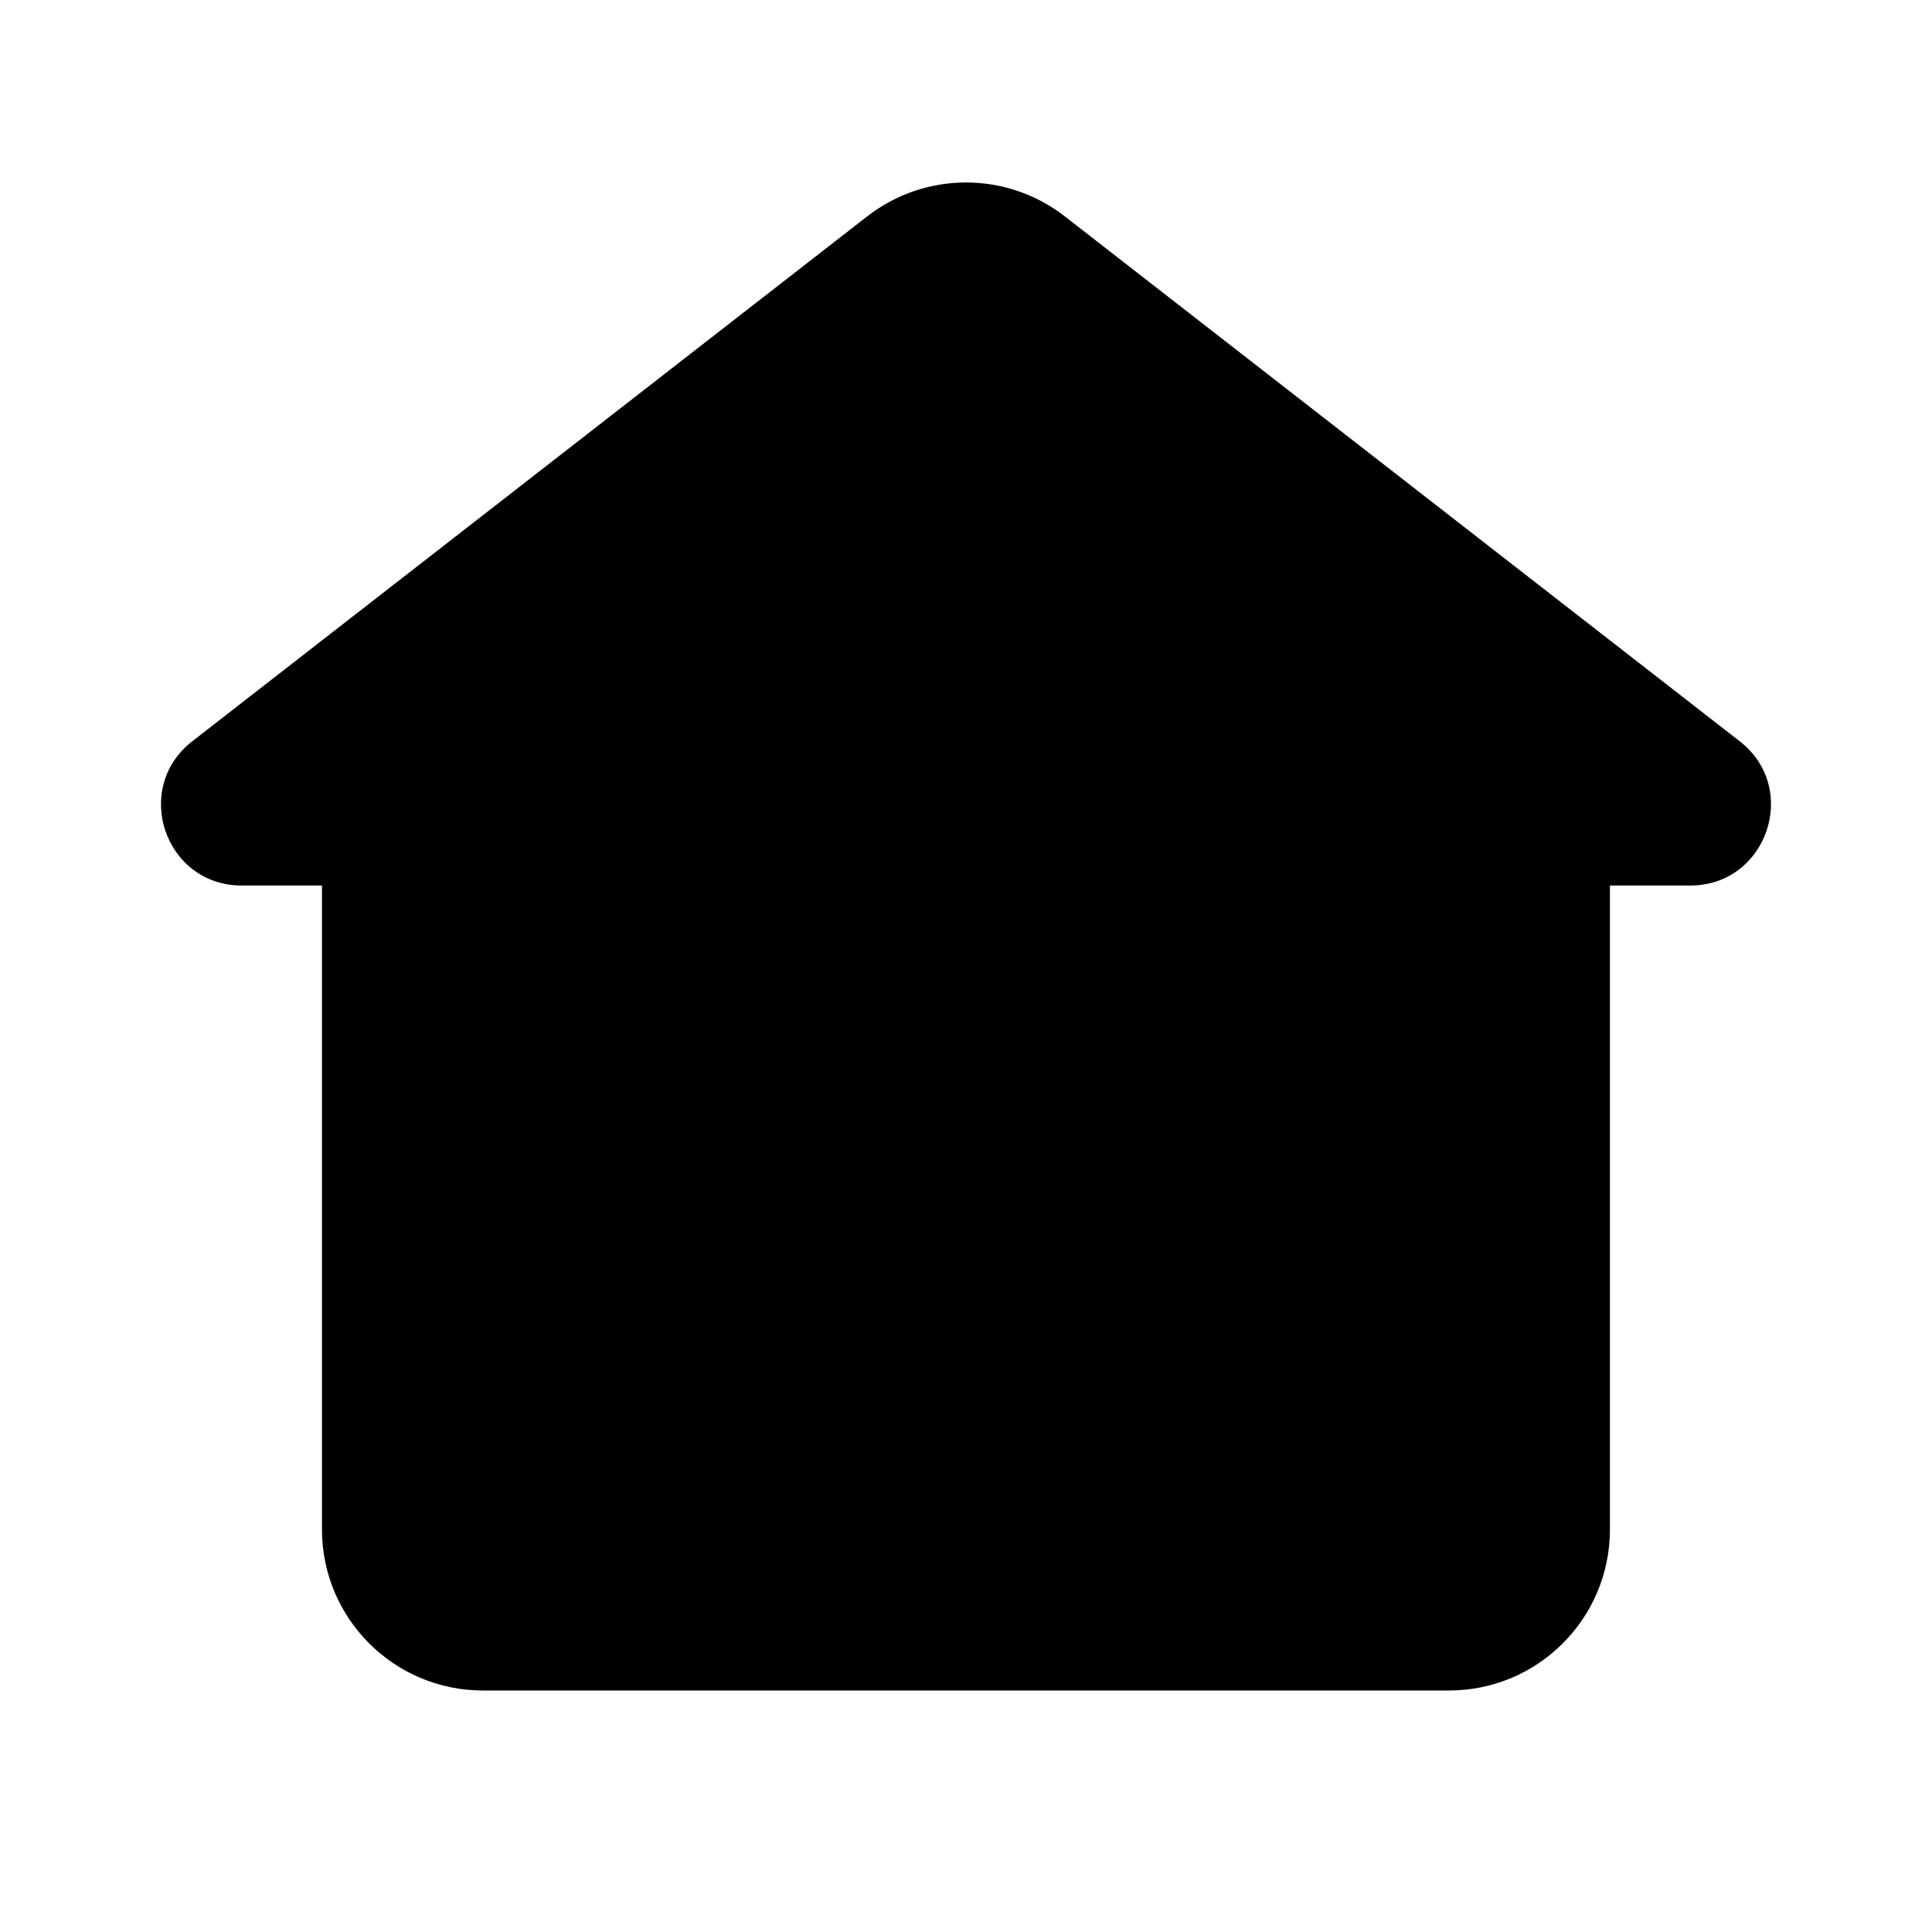
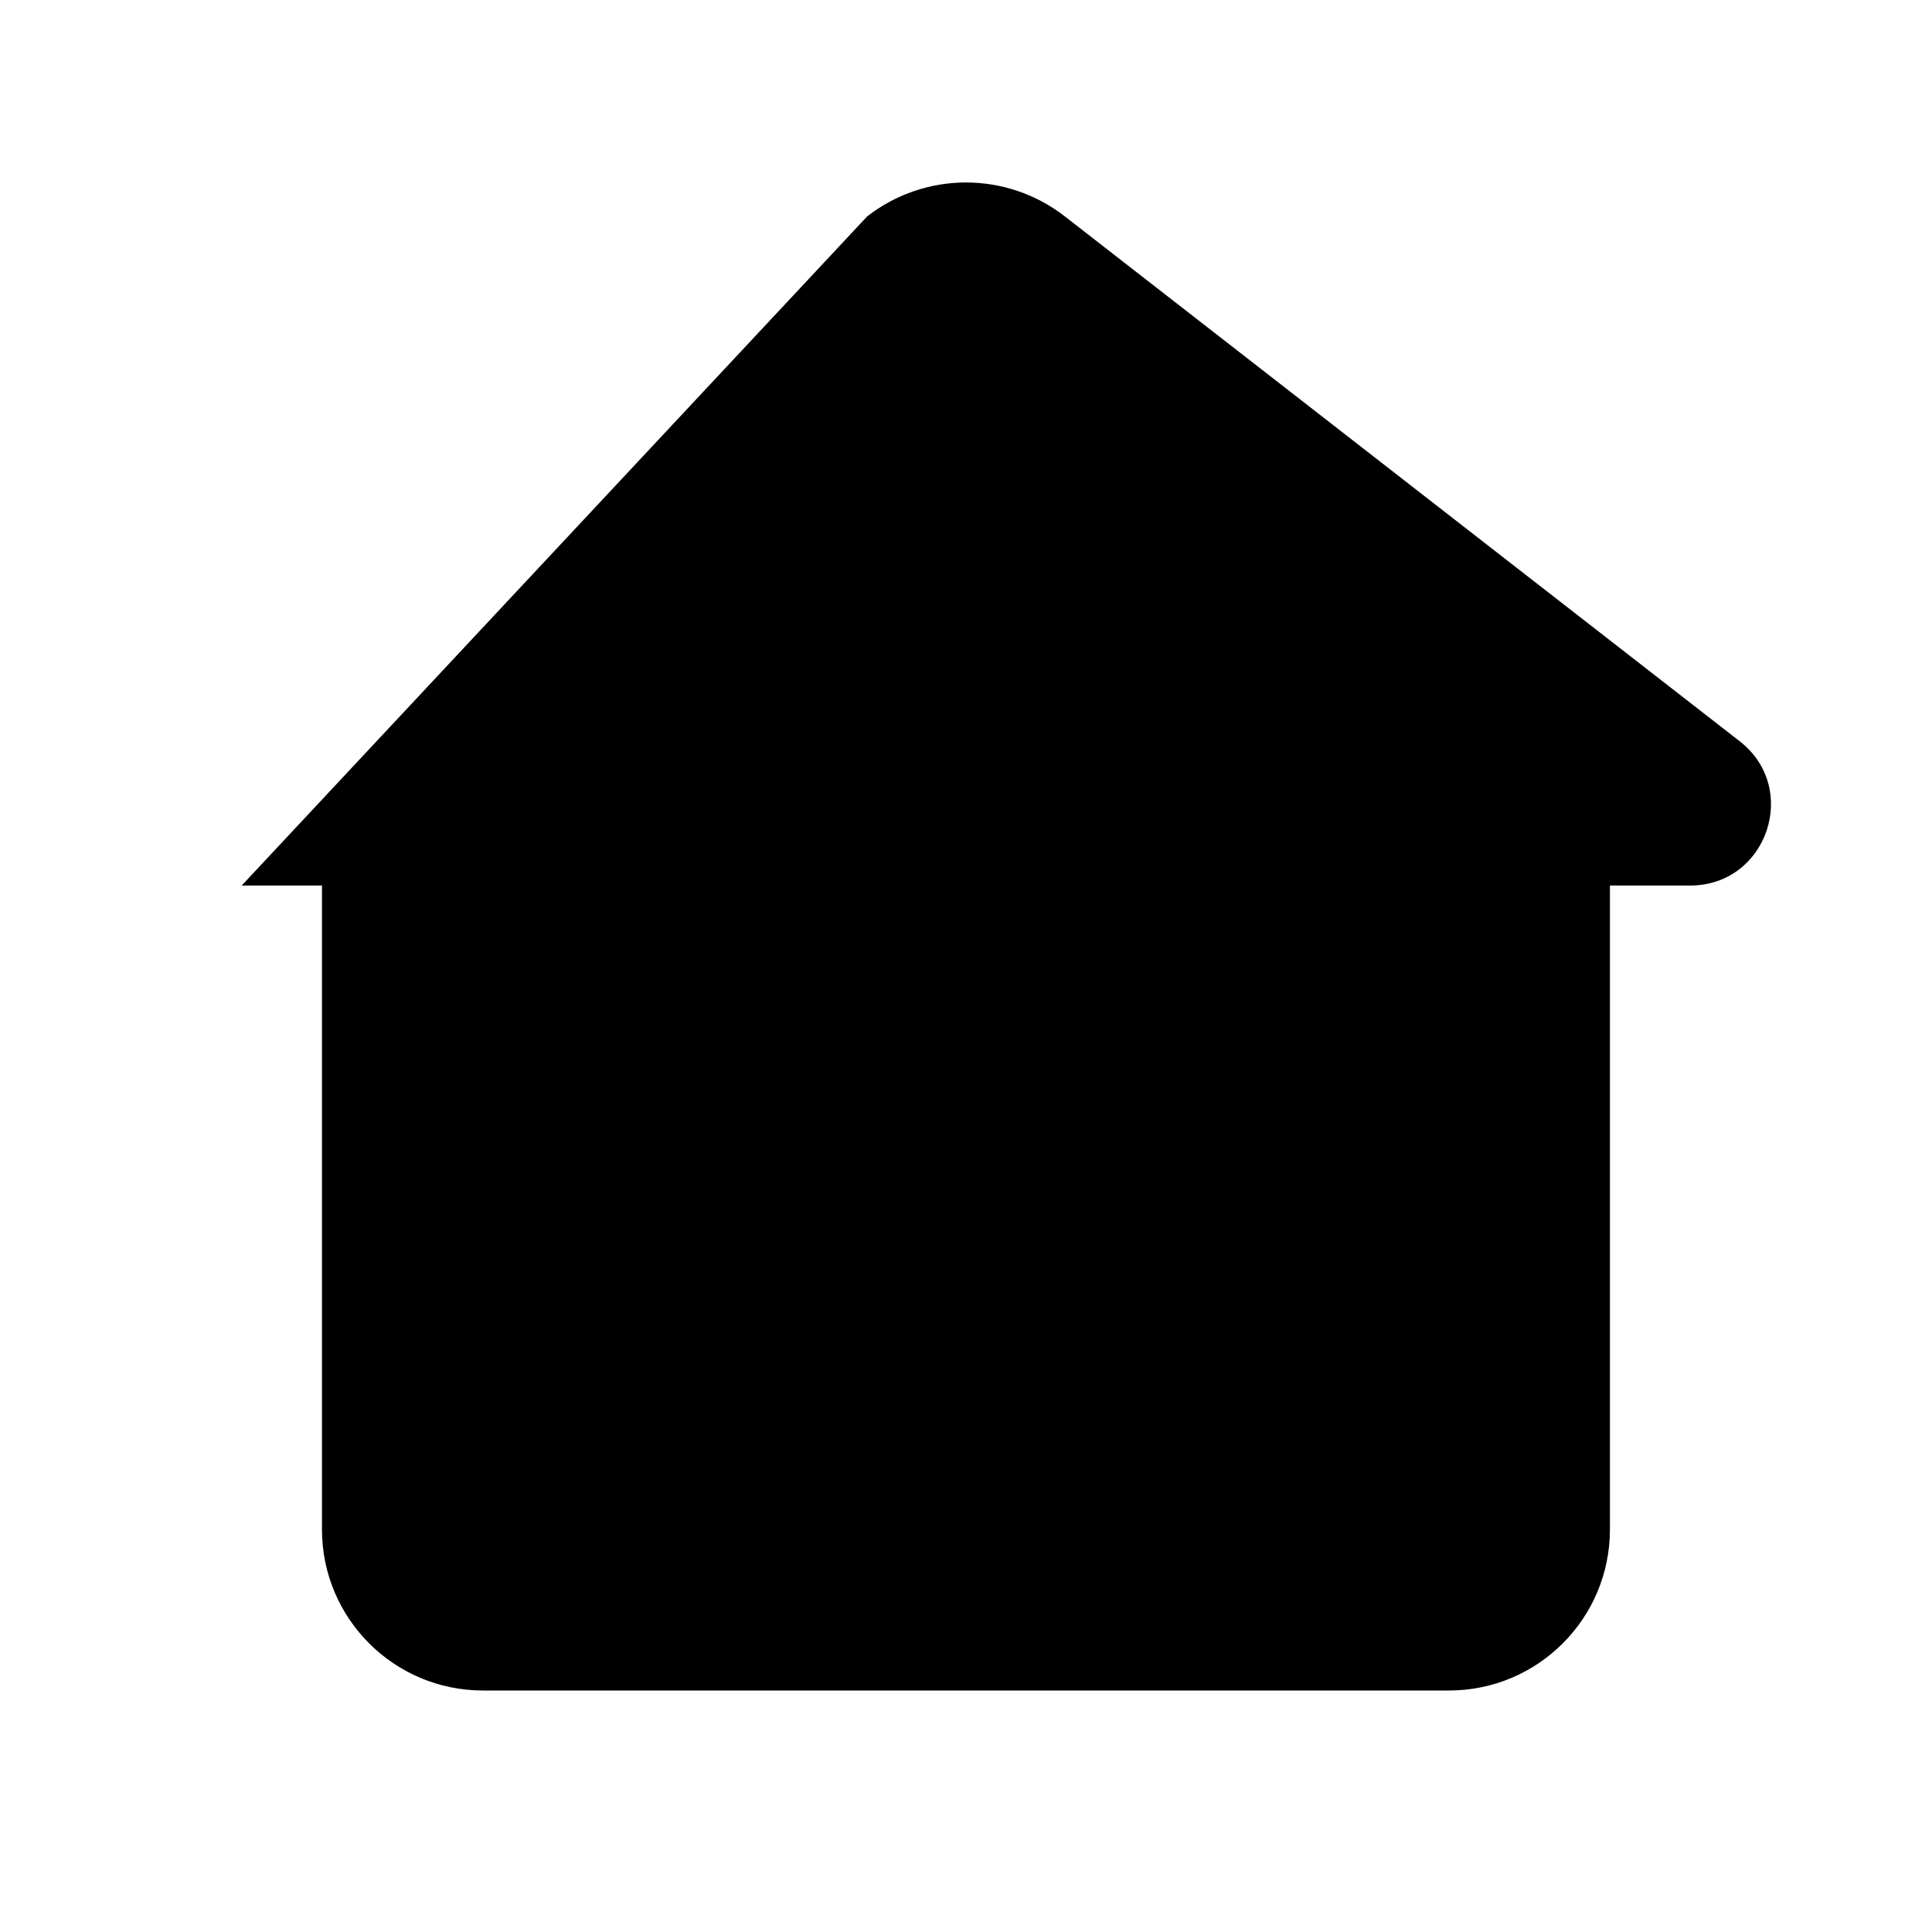
<svg xmlns="http://www.w3.org/2000/svg" width="20" height="20" viewBox="0 0 20 20" fill="none">
-   <path fill-rule="evenodd" clip-rule="evenodd" d="M8.977 2.24C9.579 1.772 10.421 1.772 11.023 2.24L18.01 7.674C18.637 8.162 18.291 9.167 17.497 9.167H16.666V15.833C16.666 16.754 15.92 17.5 15 17.5H5C4.079 17.5 3.333 16.754 3.333 15.833V9.167H2.502C1.708 9.167 1.363 8.162 1.99 7.674L8.977 2.24Z" fill="black" />
+   <path fill-rule="evenodd" clip-rule="evenodd" d="M8.977 2.24C9.579 1.772 10.421 1.772 11.023 2.24L18.01 7.674C18.637 8.162 18.291 9.167 17.497 9.167H16.666V15.833C16.666 16.754 15.92 17.5 15 17.5H5C4.079 17.5 3.333 16.754 3.333 15.833V9.167H2.502L8.977 2.24Z" fill="black" />
</svg>